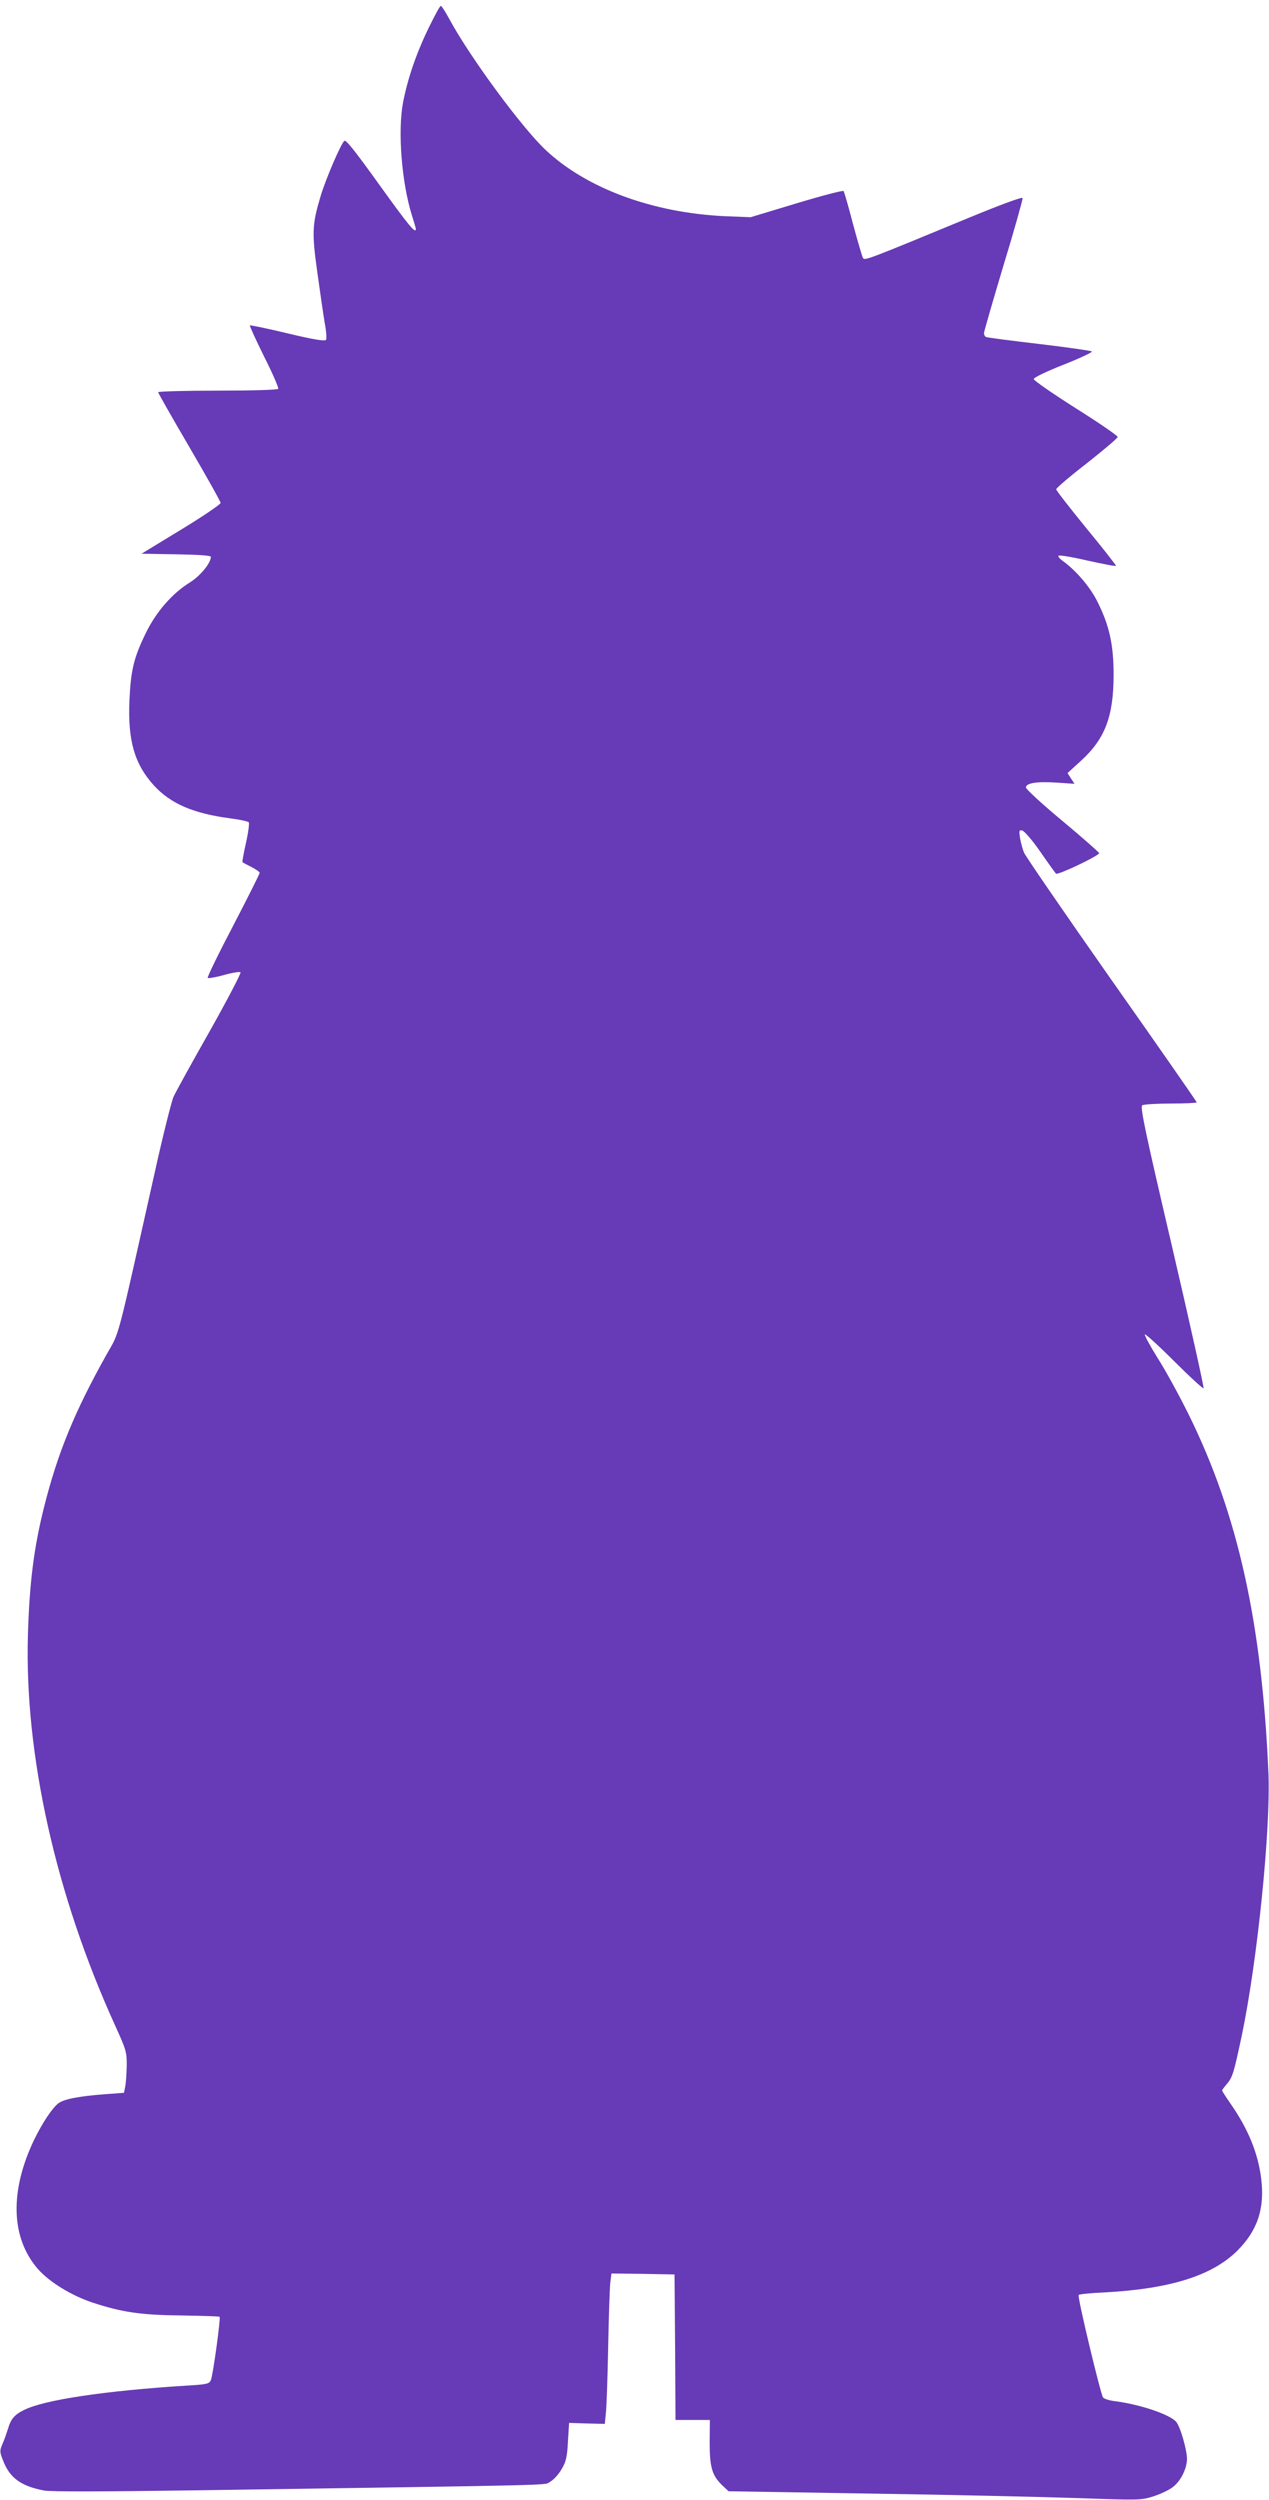
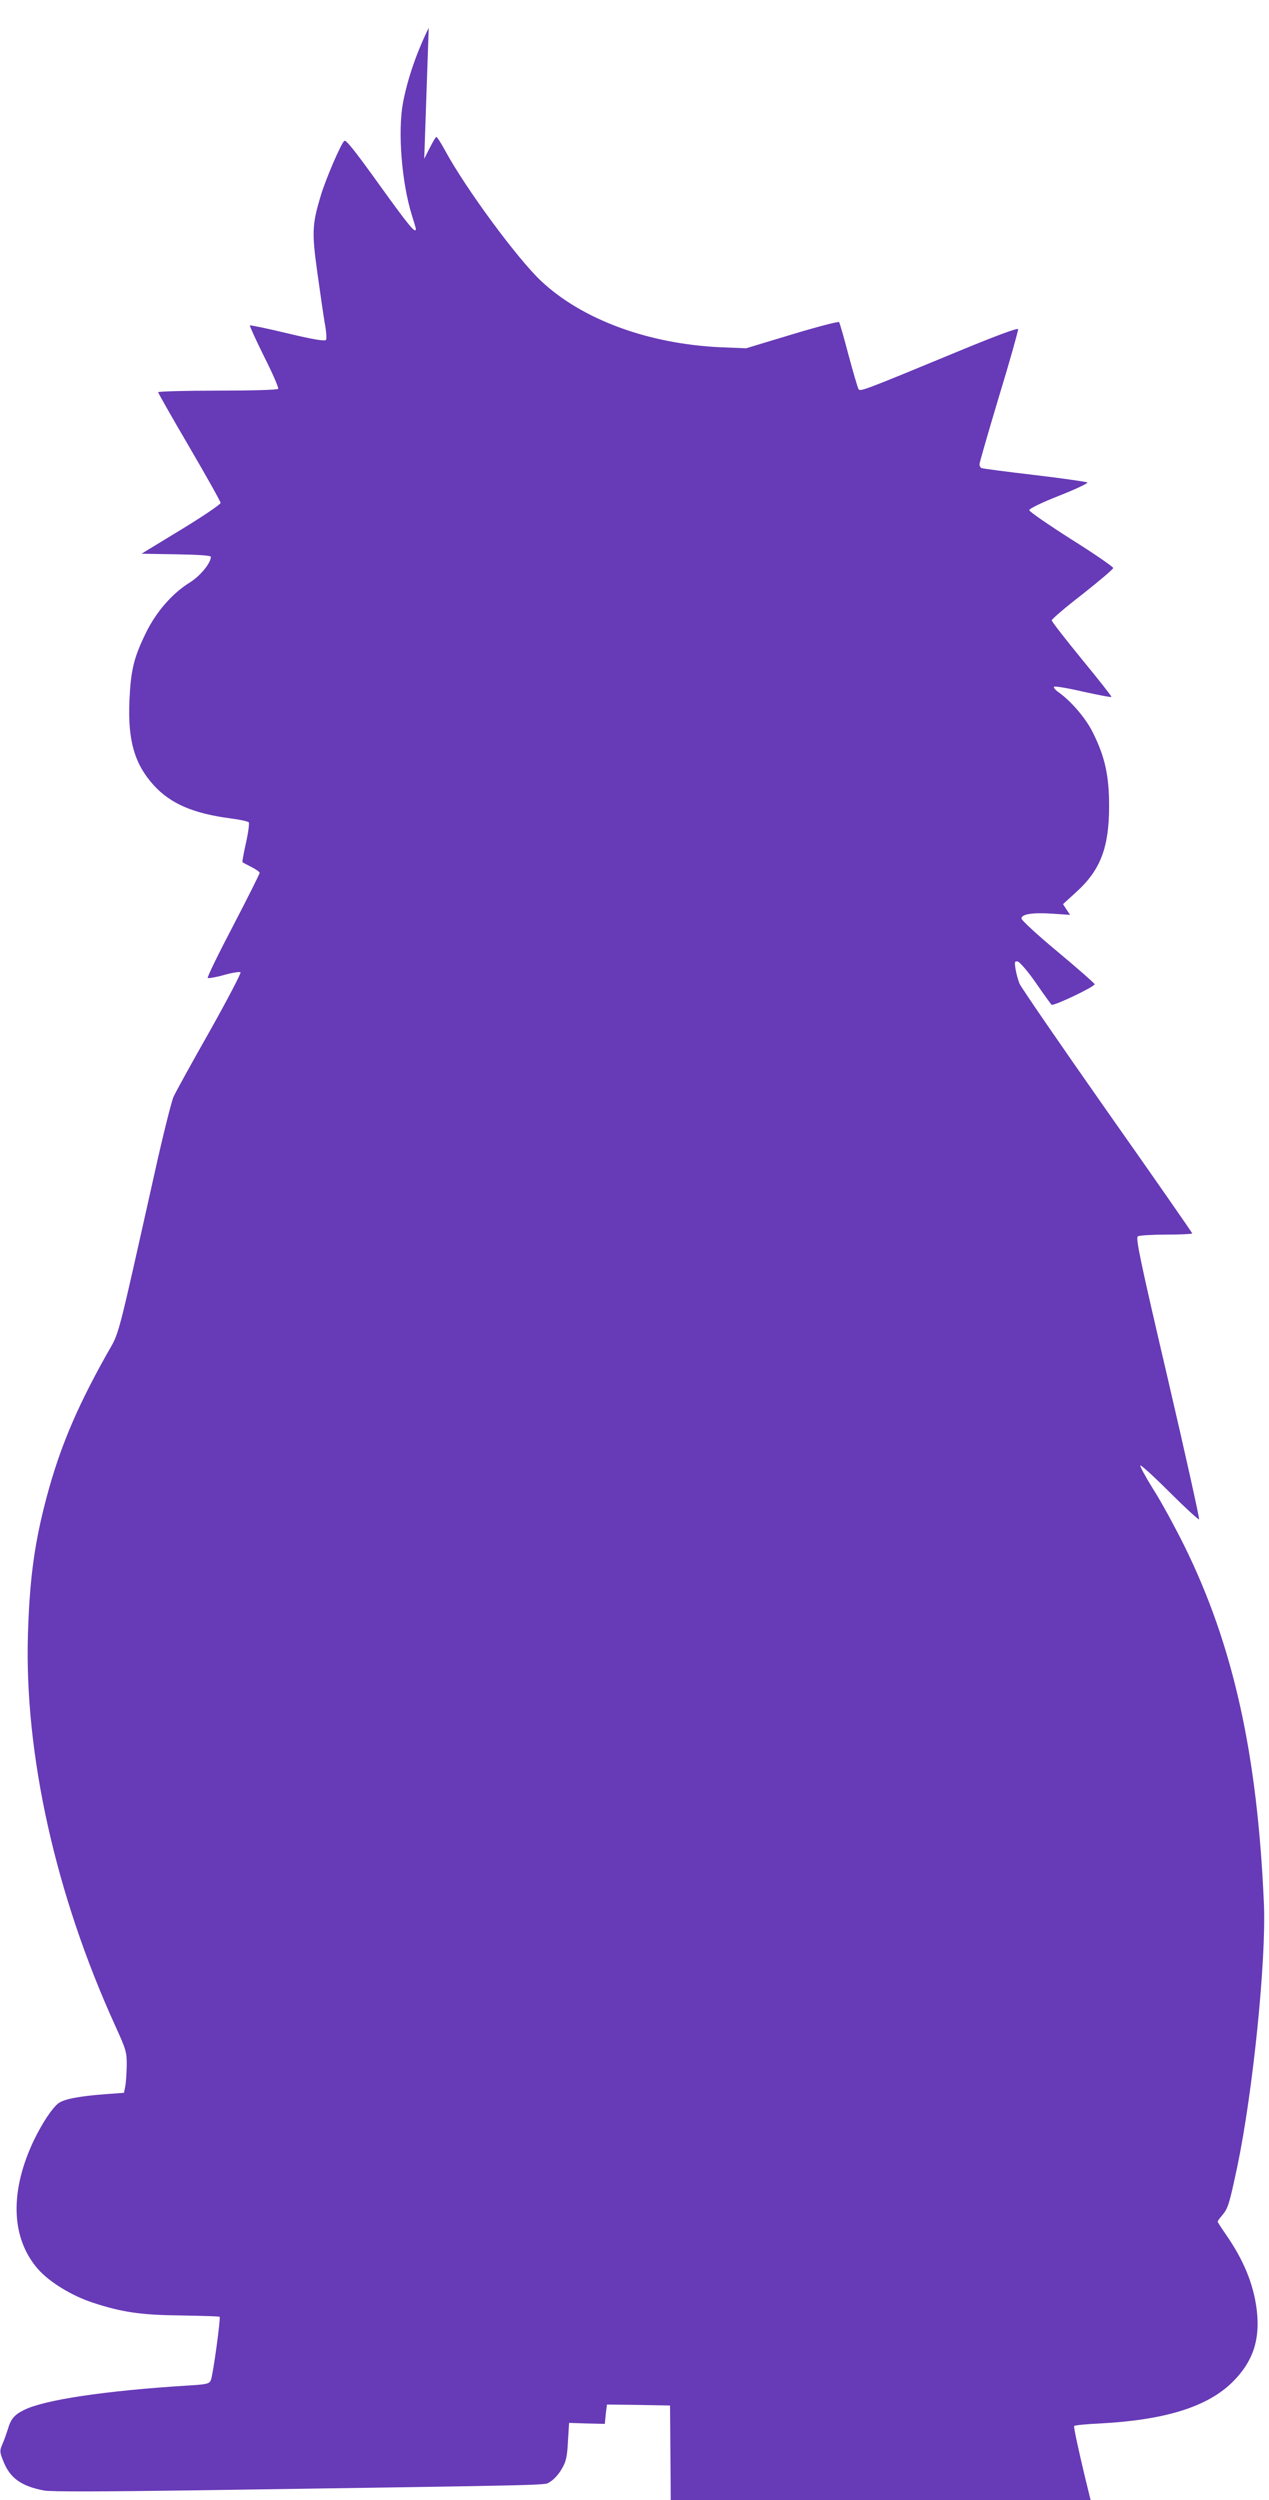
<svg xmlns="http://www.w3.org/2000/svg" version="1.0" width="650pt" height="1280pt" viewBox="0 0 650 1280" preserveAspectRatio="xMidYMid meet">
  <g transform="translate(0,1280) scale(0.1,-0.1)" fill="#673ab7" stroke="none">
-     <path d="M2196 12658 c-65 -134 -109 -264 -132 -385 -27 -146 -7 -407 46 -576 11 -34 20 -65 20 -69 0 -28 -38 19 -187 226 -122 170 -171 232 -179 225 -18 -14 -98 -202 -122 -284 -43 -143 -45 -186 -17 -387 14 -101 31 -218 38 -260 8 -42 11 -82 7 -88 -5 -8 -62 1 -196 33 -104 25 -191 43 -194 41 -2 -3 31 -75 73 -160 43 -85 75 -159 72 -165 -4 -5 -131 -9 -311 -9 -167 0 -304 -4 -304 -8 0 -4 72 -131 160 -281 88 -151 160 -279 160 -286 0 -7 -91 -69 -203 -137 l-202 -123 178 -3 c115 -2 177 -6 177 -13 0 -32 -55 -99 -109 -132 -90 -56 -173 -152 -225 -260 -61 -125 -76 -189 -83 -343 -9 -206 26 -326 125 -435 86 -94 202 -144 392 -169 47 -6 89 -15 94 -20 4 -4 -2 -52 -14 -105 -12 -53 -20 -98 -18 -99 1 -2 22 -13 46 -25 23 -12 42 -25 42 -30 0 -5 -61 -127 -136 -271 -75 -143 -134 -264 -130 -267 3 -3 41 3 83 15 43 12 81 18 85 14 4 -4 -67 -140 -158 -302 -92 -162 -175 -313 -185 -335 -10 -22 -55 -200 -98 -395 -201 -897 -176 -801 -248 -930 -161 -288 -248 -500 -317 -775 -52 -207 -75 -385 -83 -655 -18 -613 142 -1331 446 -1999 58 -128 61 -137 60 -210 -1 -42 -4 -89 -8 -106 l-6 -30 -95 -7 c-134 -10 -211 -25 -240 -46 -32 -24 -82 -99 -125 -187 -126 -263 -120 -502 19 -662 58 -66 170 -135 277 -171 154 -51 252 -65 462 -67 103 -2 190 -4 192 -7 6 -6 -34 -299 -45 -324 -8 -19 -19 -22 -122 -28 -416 -26 -735 -73 -837 -126 -47 -23 -66 -46 -80 -95 -7 -22 -19 -57 -28 -77 -15 -35 -15 -41 2 -84 34 -90 91 -132 209 -155 34 -7 302 -6 796 1 1907 28 1762 25 1797 43 18 10 44 38 59 64 23 38 29 62 33 142 l6 96 91 -3 92 -2 5 52 c4 29 9 181 12 338 3 157 8 306 11 333 l6 47 161 -2 162 -3 3 -372 2 -373 88 0 88 0 -1 -117 c0 -129 13 -170 70 -223 l27 -25 731 -12 c403 -6 878 -17 1057 -23 314 -11 327 -11 388 9 35 11 79 32 99 47 41 31 72 94 73 144 0 47 -35 168 -56 191 -34 38 -183 88 -311 105 -29 3 -57 12 -63 19 -12 15 -132 514 -125 525 2 4 62 10 132 13 335 18 550 85 679 212 105 104 143 217 124 371 -16 130 -67 254 -156 382 -24 35 -44 65 -44 69 0 3 11 18 25 34 29 35 35 57 76 249 80 384 148 1052 136 1343 -33 768 -157 1325 -407 1832 -49 99 -121 231 -161 293 -39 63 -68 116 -65 120 4 3 72 -59 151 -138 79 -79 147 -141 150 -138 3 3 -69 328 -161 723 -139 595 -165 718 -153 726 8 5 74 9 147 9 72 0 132 3 132 6 0 3 -196 285 -437 627 -240 342 -442 636 -448 652 -7 17 -16 50 -20 73 -6 39 -5 43 11 40 10 -2 52 -50 92 -108 40 -58 77 -109 81 -113 9 -9 221 92 221 105 0 4 -84 78 -187 164 -104 86 -188 164 -188 172 0 23 56 32 160 25 l89 -6 -18 27 -18 28 69 63 c123 112 167 227 167 440 0 153 -21 250 -81 371 -36 75 -111 163 -178 211 -16 11 -27 24 -23 28 4 4 71 -7 148 -25 78 -17 143 -30 146 -27 2 2 -66 89 -151 192 -85 104 -155 194 -155 200 0 6 71 67 158 134 86 68 157 128 157 134 0 6 -97 73 -215 147 -118 75 -215 142 -215 149 0 8 64 39 153 74 84 33 149 64 145 68 -5 3 -126 21 -271 38 -145 17 -268 33 -273 36 -5 4 -9 12 -9 19 0 8 45 163 100 347 56 183 99 338 98 345 -2 7 -108 -32 -278 -102 -532 -220 -531 -219 -540 -204 -4 7 -27 85 -51 174 -23 89 -45 164 -48 168 -4 4 -112 -24 -241 -63 l-235 -71 -130 5 c-371 17 -711 142 -921 340 -122 115 -385 472 -491 667 -21 39 -41 70 -45 70 -5 0 -32 -51 -62 -112z" />
+     <path d="M2196 12658 c-65 -134 -109 -264 -132 -385 -27 -146 -7 -407 46 -576 11 -34 20 -65 20 -69 0 -28 -38 19 -187 226 -122 170 -171 232 -179 225 -18 -14 -98 -202 -122 -284 -43 -143 -45 -186 -17 -387 14 -101 31 -218 38 -260 8 -42 11 -82 7 -88 -5 -8 -62 1 -196 33 -104 25 -191 43 -194 41 -2 -3 31 -75 73 -160 43 -85 75 -159 72 -165 -4 -5 -131 -9 -311 -9 -167 0 -304 -4 -304 -8 0 -4 72 -131 160 -281 88 -151 160 -279 160 -286 0 -7 -91 -69 -203 -137 l-202 -123 178 -3 c115 -2 177 -6 177 -13 0 -32 -55 -99 -109 -132 -90 -56 -173 -152 -225 -260 -61 -125 -76 -189 -83 -343 -9 -206 26 -326 125 -435 86 -94 202 -144 392 -169 47 -6 89 -15 94 -20 4 -4 -2 -52 -14 -105 -12 -53 -20 -98 -18 -99 1 -2 22 -13 46 -25 23 -12 42 -25 42 -30 0 -5 -61 -127 -136 -271 -75 -143 -134 -264 -130 -267 3 -3 41 3 83 15 43 12 81 18 85 14 4 -4 -67 -140 -158 -302 -92 -162 -175 -313 -185 -335 -10 -22 -55 -200 -98 -395 -201 -897 -176 -801 -248 -930 -161 -288 -248 -500 -317 -775 -52 -207 -75 -385 -83 -655 -18 -613 142 -1331 446 -1999 58 -128 61 -137 60 -210 -1 -42 -4 -89 -8 -106 l-6 -30 -95 -7 c-134 -10 -211 -25 -240 -46 -32 -24 -82 -99 -125 -187 -126 -263 -120 -502 19 -662 58 -66 170 -135 277 -171 154 -51 252 -65 462 -67 103 -2 190 -4 192 -7 6 -6 -34 -299 -45 -324 -8 -19 -19 -22 -122 -28 -416 -26 -735 -73 -837 -126 -47 -23 -66 -46 -80 -95 -7 -22 -19 -57 -28 -77 -15 -35 -15 -41 2 -84 34 -90 91 -132 209 -155 34 -7 302 -6 796 1 1907 28 1762 25 1797 43 18 10 44 38 59 64 23 38 29 62 33 142 l6 96 91 -3 92 -2 5 52 l6 47 161 -2 162 -3 3 -372 2 -373 88 0 88 0 -1 -117 c0 -129 13 -170 70 -223 l27 -25 731 -12 c403 -6 878 -17 1057 -23 314 -11 327 -11 388 9 35 11 79 32 99 47 41 31 72 94 73 144 0 47 -35 168 -56 191 -34 38 -183 88 -311 105 -29 3 -57 12 -63 19 -12 15 -132 514 -125 525 2 4 62 10 132 13 335 18 550 85 679 212 105 104 143 217 124 371 -16 130 -67 254 -156 382 -24 35 -44 65 -44 69 0 3 11 18 25 34 29 35 35 57 76 249 80 384 148 1052 136 1343 -33 768 -157 1325 -407 1832 -49 99 -121 231 -161 293 -39 63 -68 116 -65 120 4 3 72 -59 151 -138 79 -79 147 -141 150 -138 3 3 -69 328 -161 723 -139 595 -165 718 -153 726 8 5 74 9 147 9 72 0 132 3 132 6 0 3 -196 285 -437 627 -240 342 -442 636 -448 652 -7 17 -16 50 -20 73 -6 39 -5 43 11 40 10 -2 52 -50 92 -108 40 -58 77 -109 81 -113 9 -9 221 92 221 105 0 4 -84 78 -187 164 -104 86 -188 164 -188 172 0 23 56 32 160 25 l89 -6 -18 27 -18 28 69 63 c123 112 167 227 167 440 0 153 -21 250 -81 371 -36 75 -111 163 -178 211 -16 11 -27 24 -23 28 4 4 71 -7 148 -25 78 -17 143 -30 146 -27 2 2 -66 89 -151 192 -85 104 -155 194 -155 200 0 6 71 67 158 134 86 68 157 128 157 134 0 6 -97 73 -215 147 -118 75 -215 142 -215 149 0 8 64 39 153 74 84 33 149 64 145 68 -5 3 -126 21 -271 38 -145 17 -268 33 -273 36 -5 4 -9 12 -9 19 0 8 45 163 100 347 56 183 99 338 98 345 -2 7 -108 -32 -278 -102 -532 -220 -531 -219 -540 -204 -4 7 -27 85 -51 174 -23 89 -45 164 -48 168 -4 4 -112 -24 -241 -63 l-235 -71 -130 5 c-371 17 -711 142 -921 340 -122 115 -385 472 -491 667 -21 39 -41 70 -45 70 -5 0 -32 -51 -62 -112z" />
  </g>
</svg>